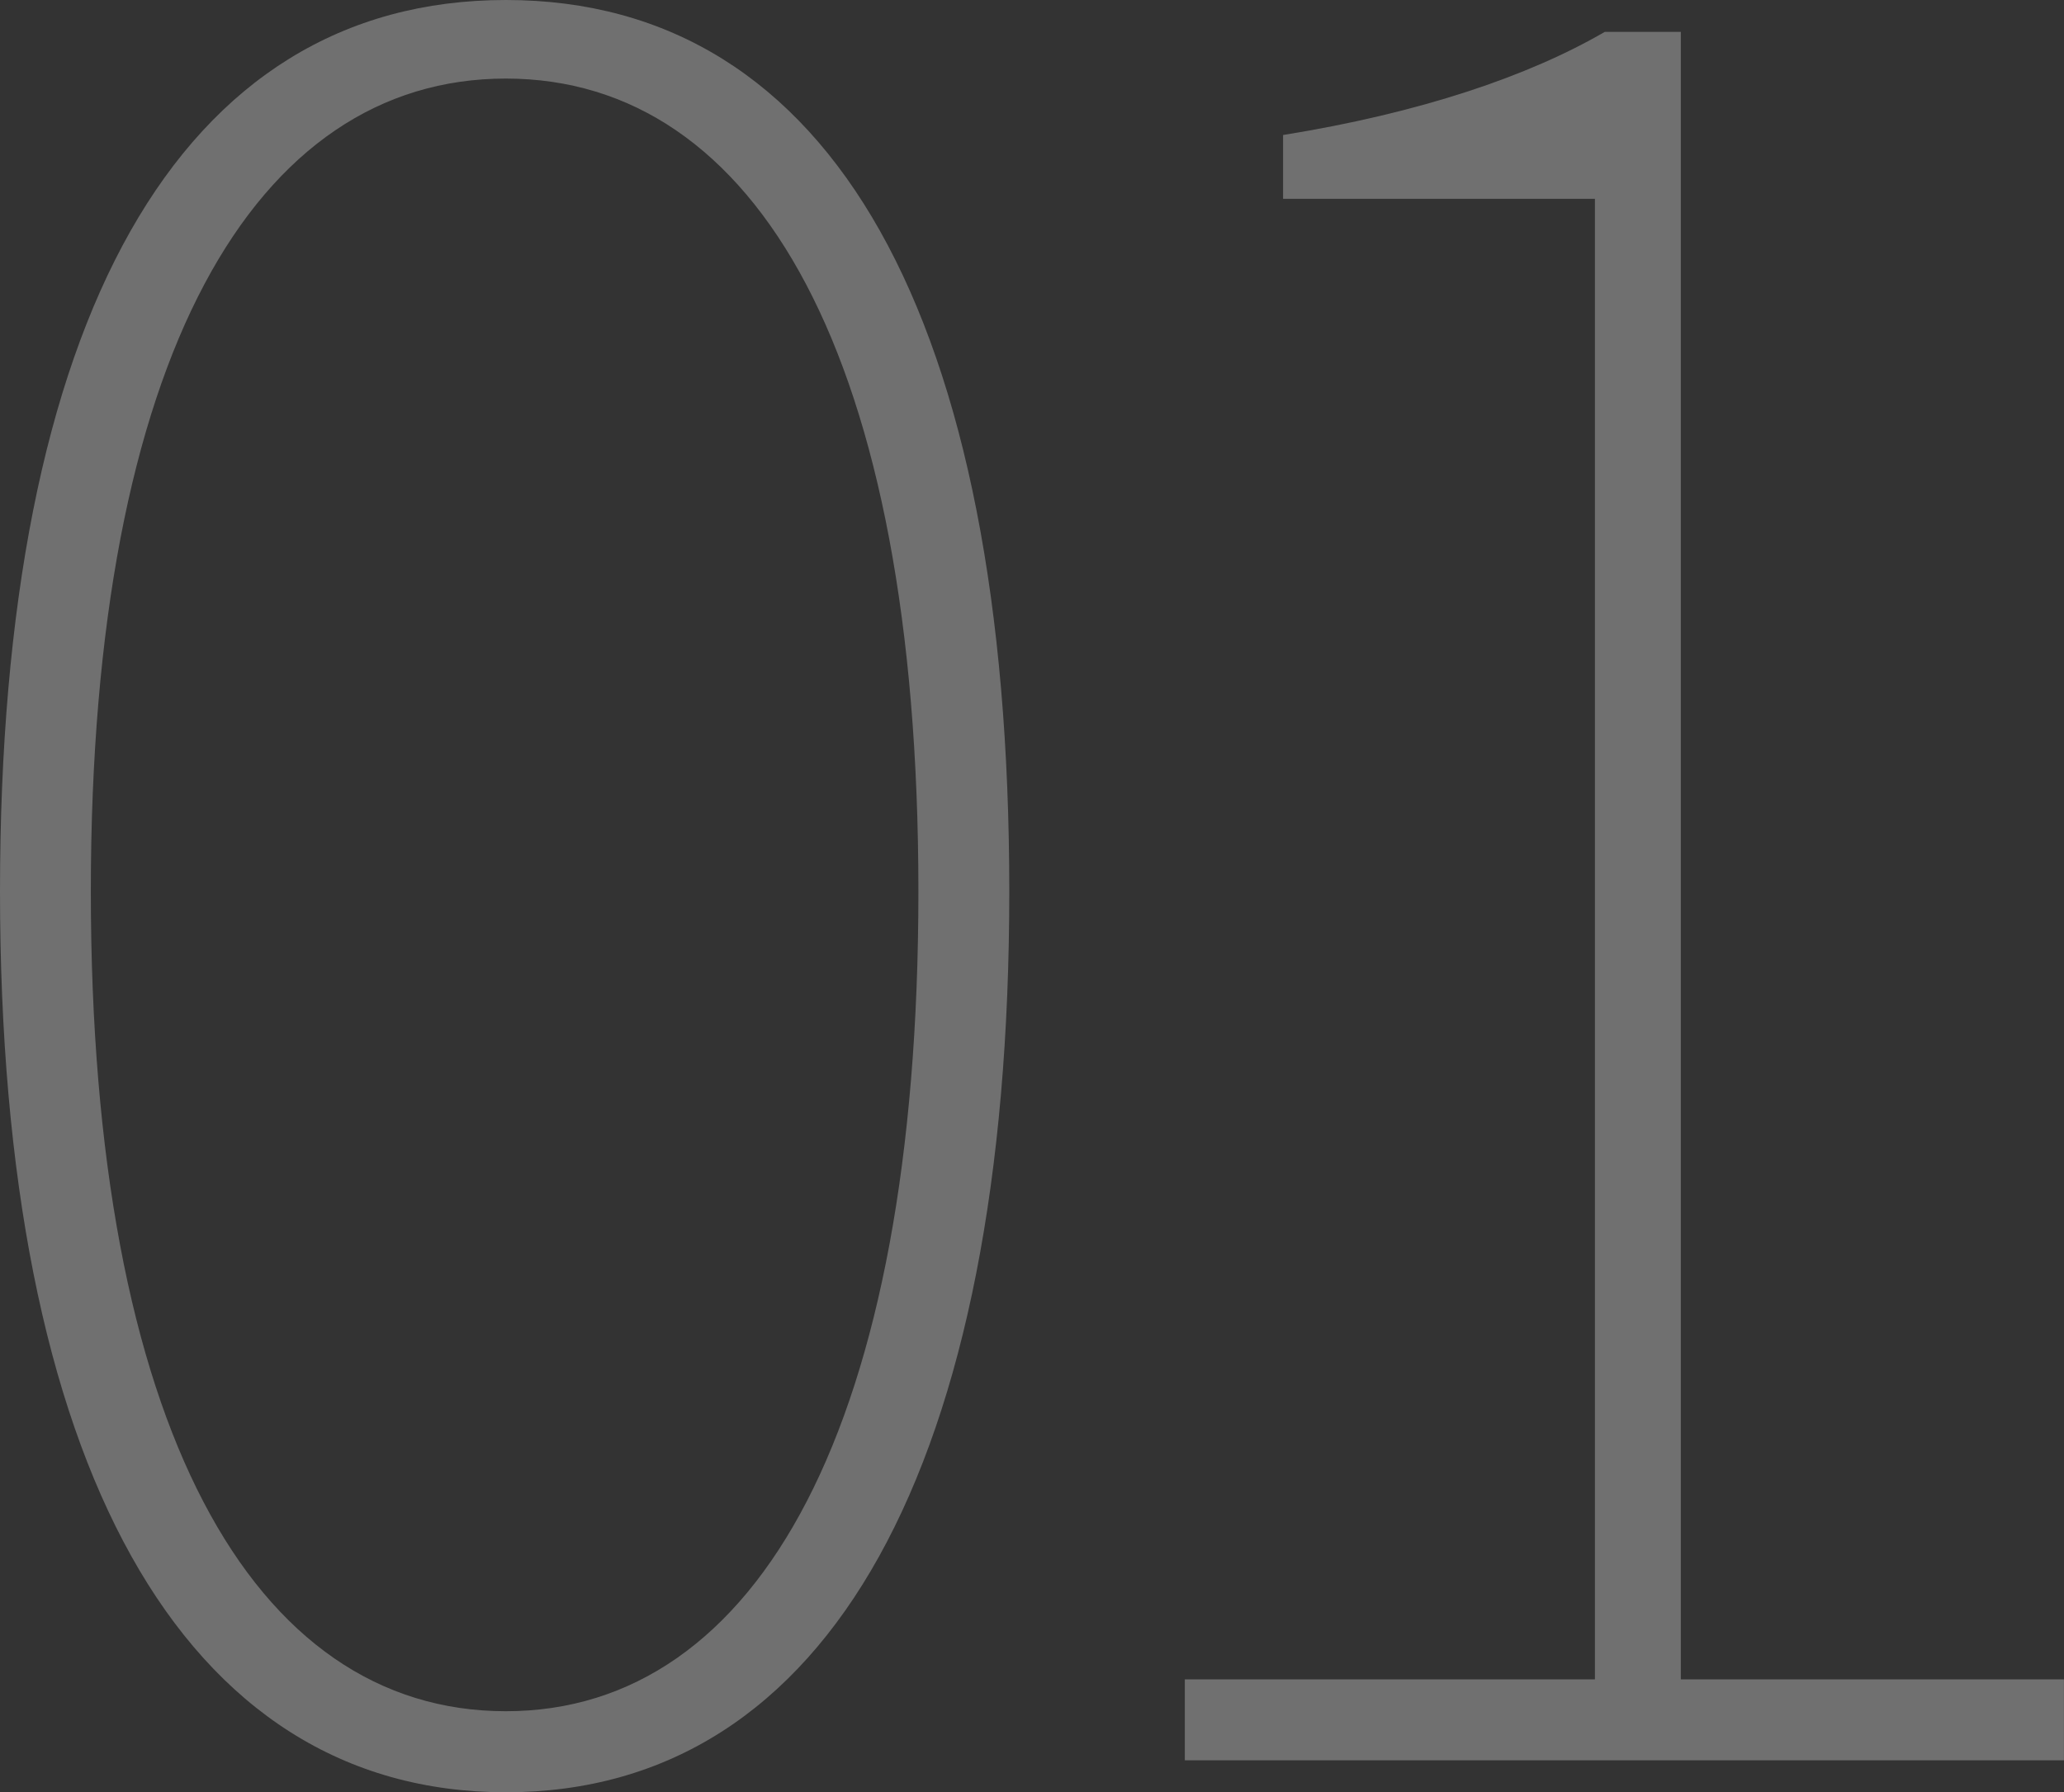
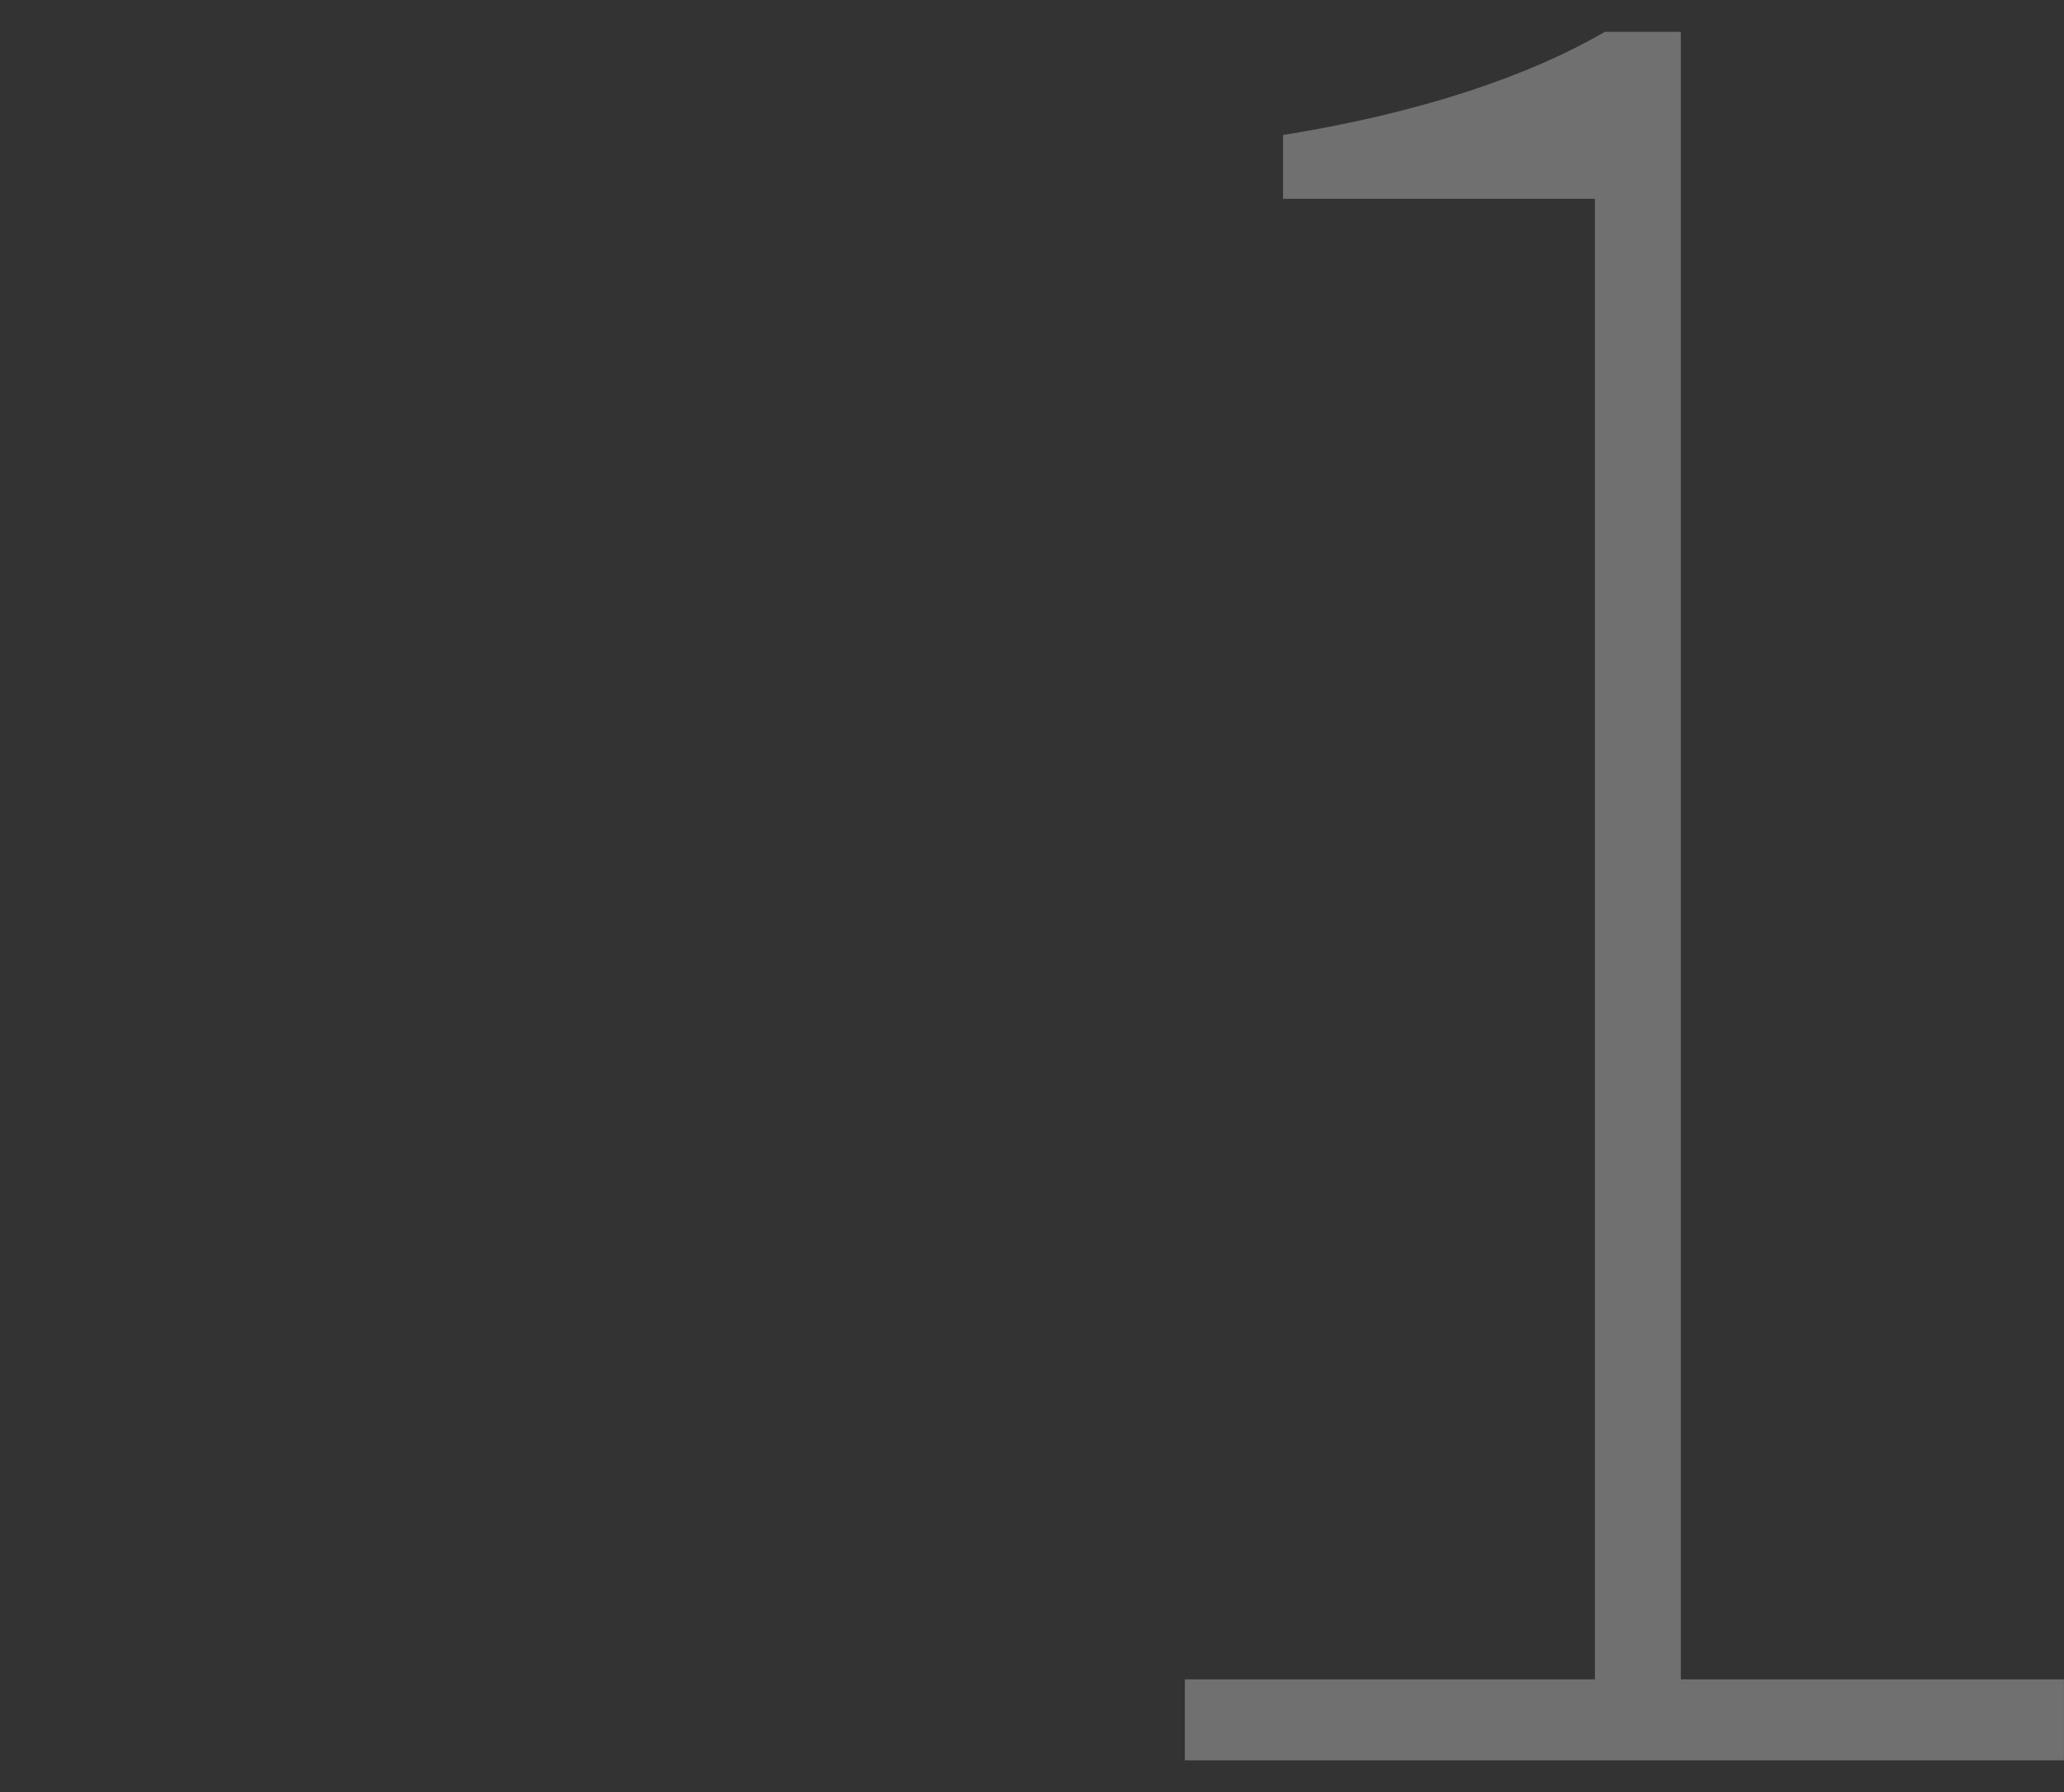
<svg xmlns="http://www.w3.org/2000/svg" viewBox="0 0 340.39 295.64">
  <rect x="0" y="0" width="340.39" height="295.64" fill="#333333" stroke="none" />
  <defs>
    <style>.d{mix-blend-mode:overlay;opacity:.3;}.e{fill:#fff;}.f{isolation:isolate;}</style>
  </defs>
  <g class="f">
    <g id="a" />
    <g id="b">
      <g id="c">
        <g class="d">
          <g>
-             <path class="e" d="M0,147.01C0,52.65,29.56,0,83.43,0s83.02,52.65,83.02,147.01-29.56,148.63-83.02,148.63S0,241.37,0,147.01Zm151.46,0c0-88.29-26.73-134.05-68.04-134.05S14.98,58.72,14.98,147.01s26.73,135.26,68.44,135.26,68.04-47.38,68.04-135.26Z" />
            <path class="e" d="M195.4,277.01h67.63V32.8h-51.43v-10.53c22.68-3.65,40.5-9.72,53.05-17.01h12.55V277.01h63.18v13.36H195.4v-13.36Z" />
          </g>
        </g>
      </g>
    </g>
  </g>
</svg>